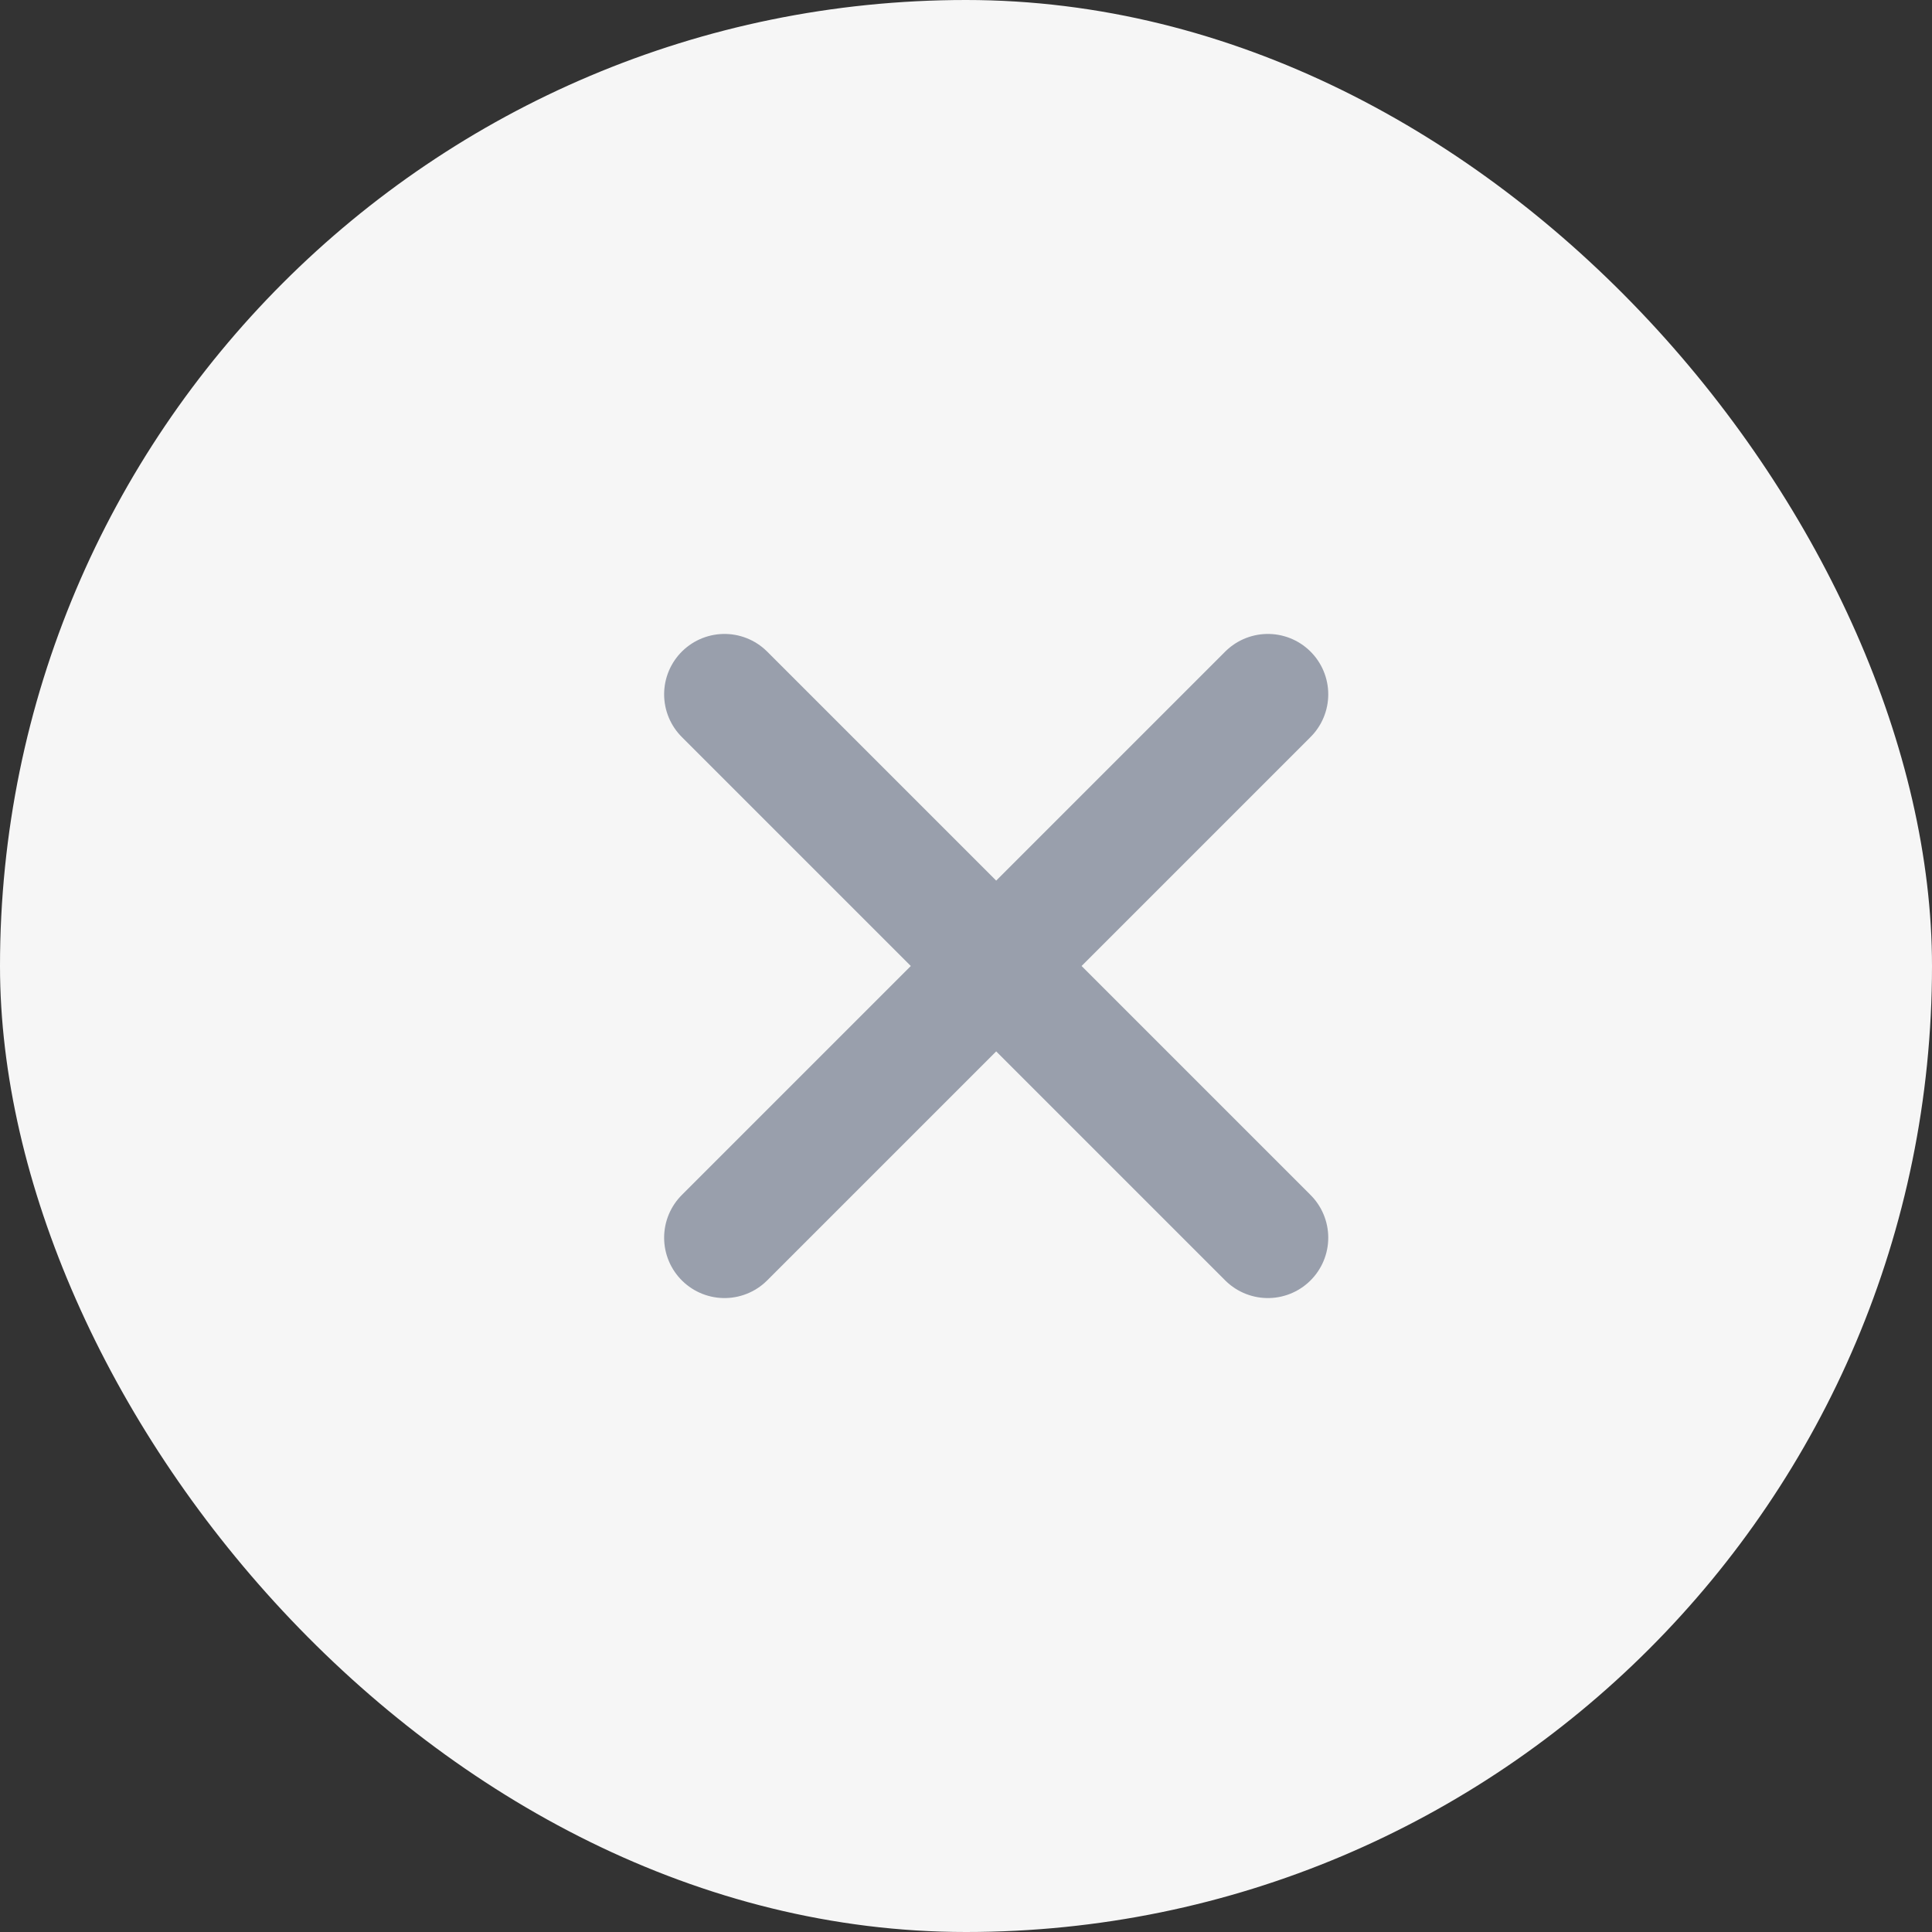
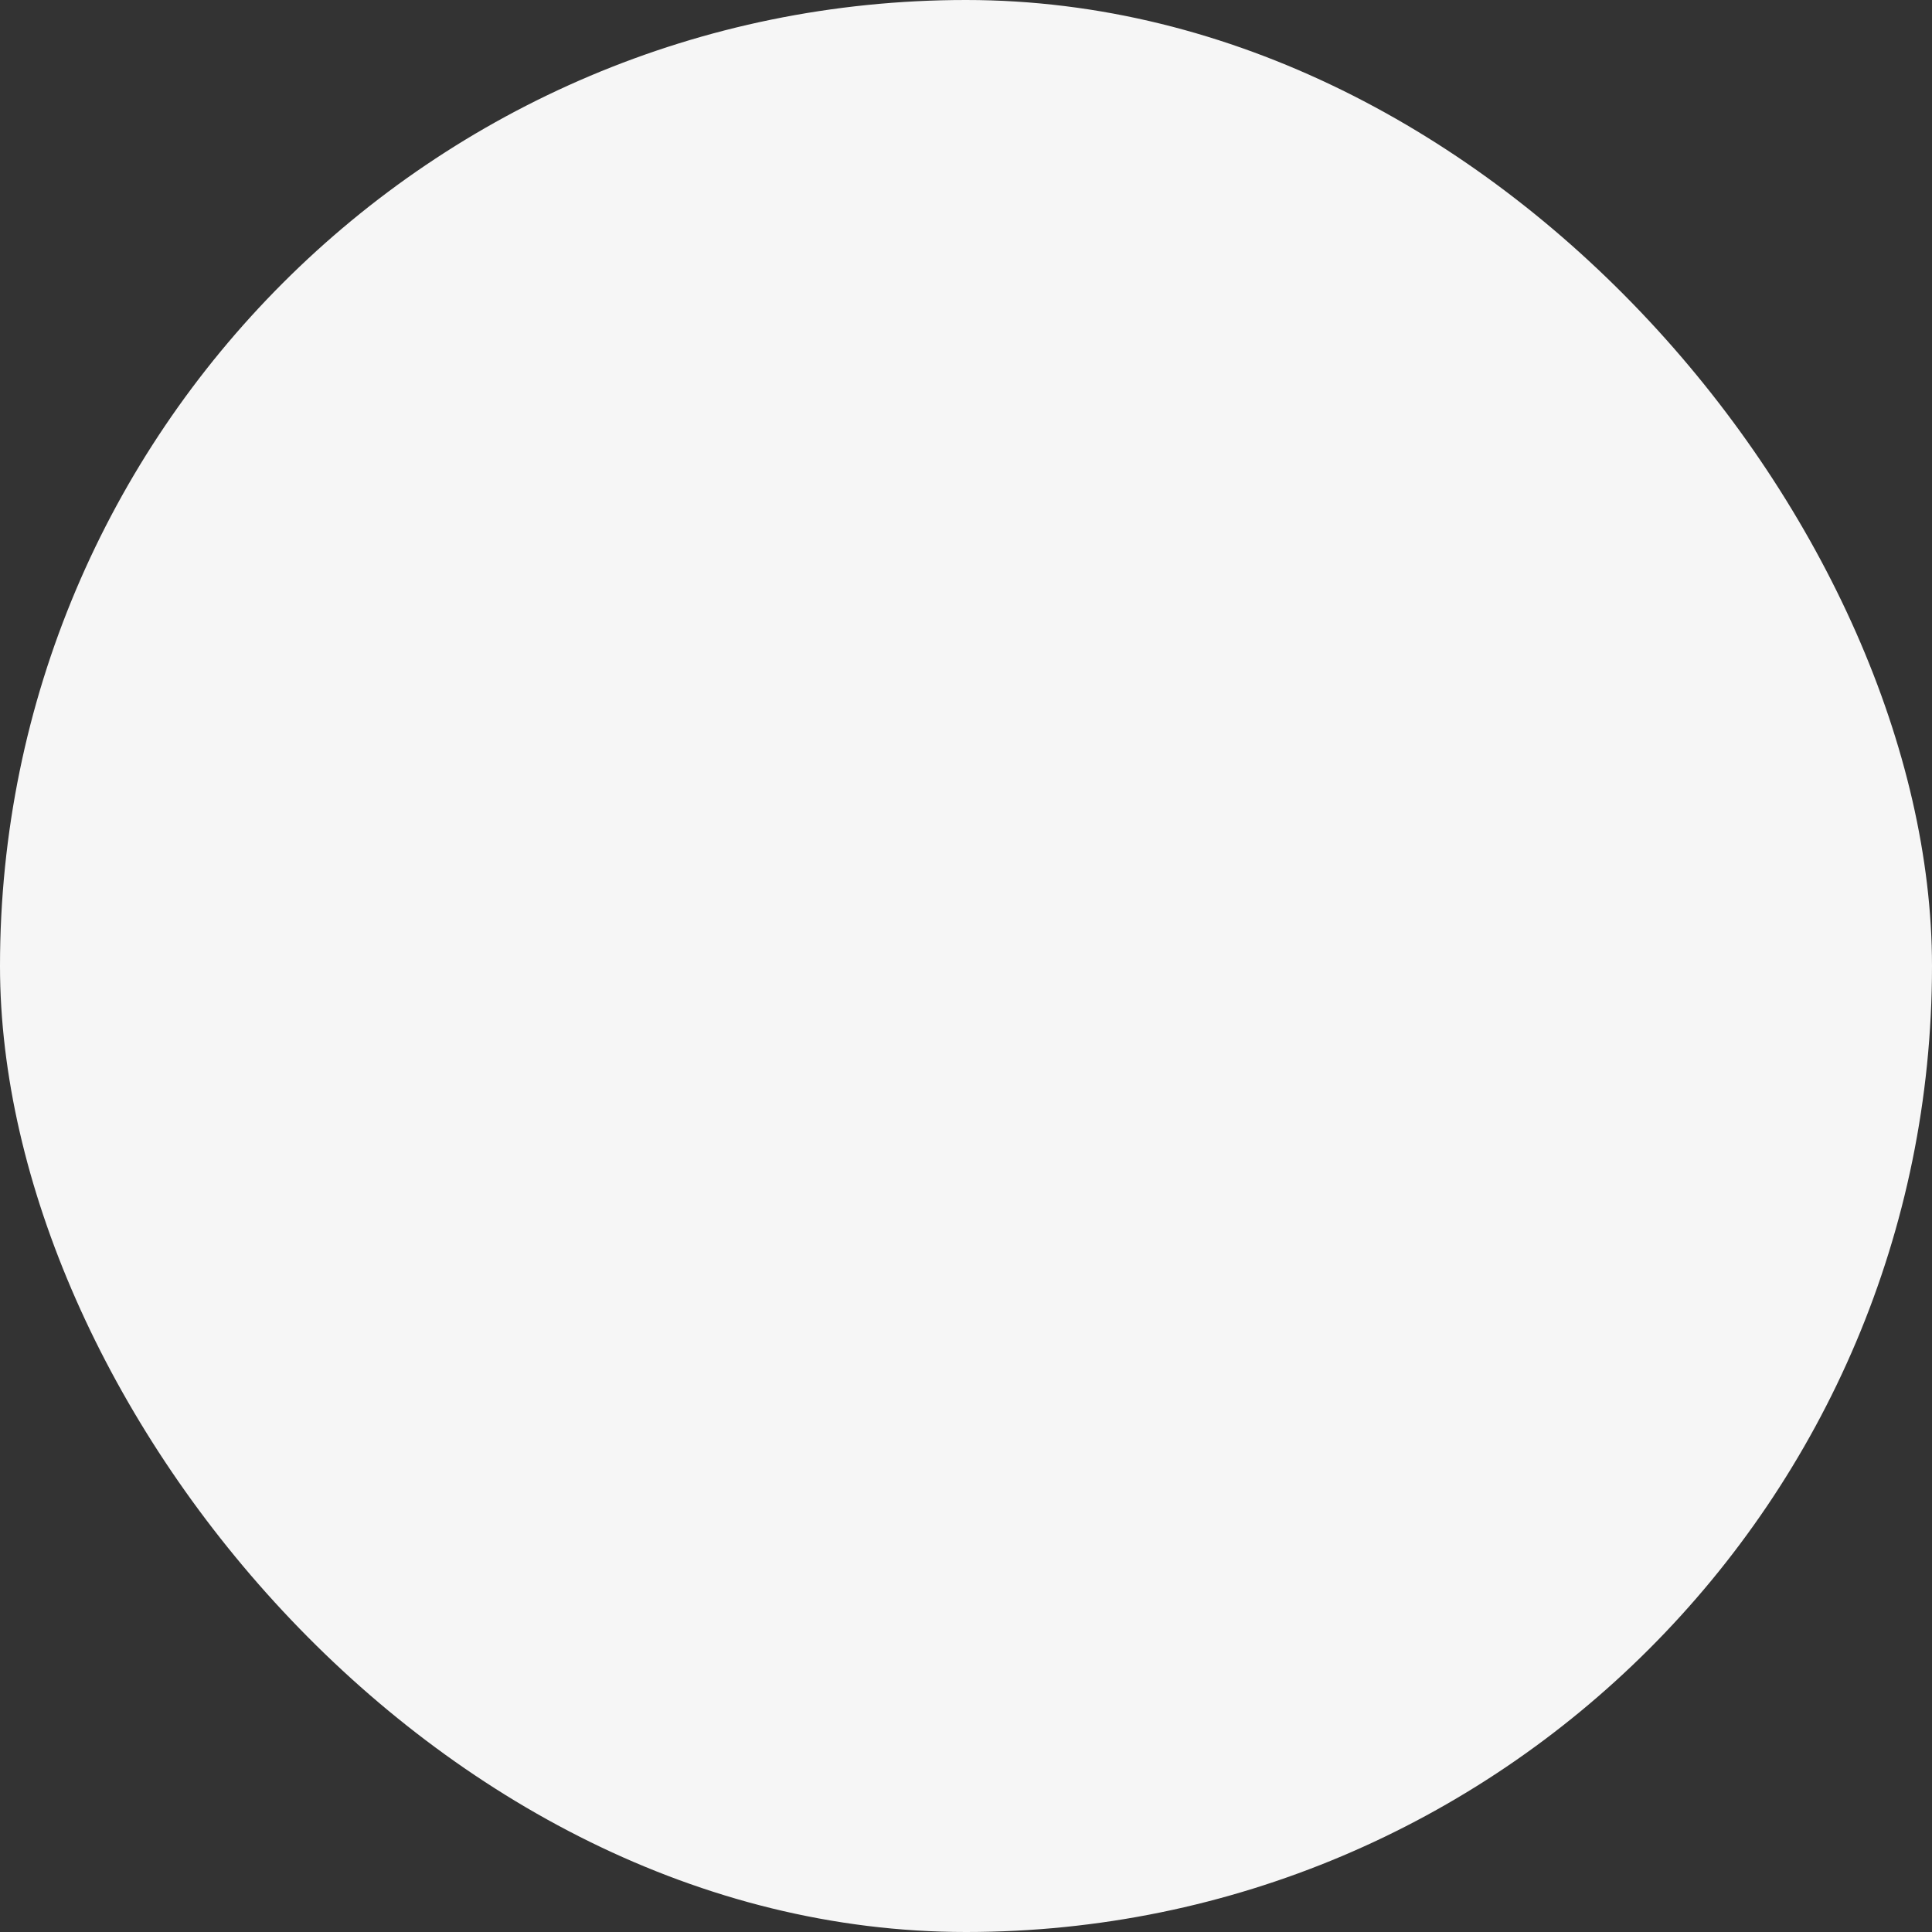
<svg xmlns="http://www.w3.org/2000/svg" width="32" height="32" viewBox="0 0 32 32" fill="none">
  <rect x="0" y="0" width="32" height="32" fill="#333333" stroke="none" />
  <rect width="32" height="32" rx="16" fill="#F6F6F6" />
-   <path d="M12 11.5L21 20.5M12 20.5L21 11.5" stroke="#999FAC" stroke-width="2" stroke-linecap="round" stroke-linejoin="round" />
</svg>